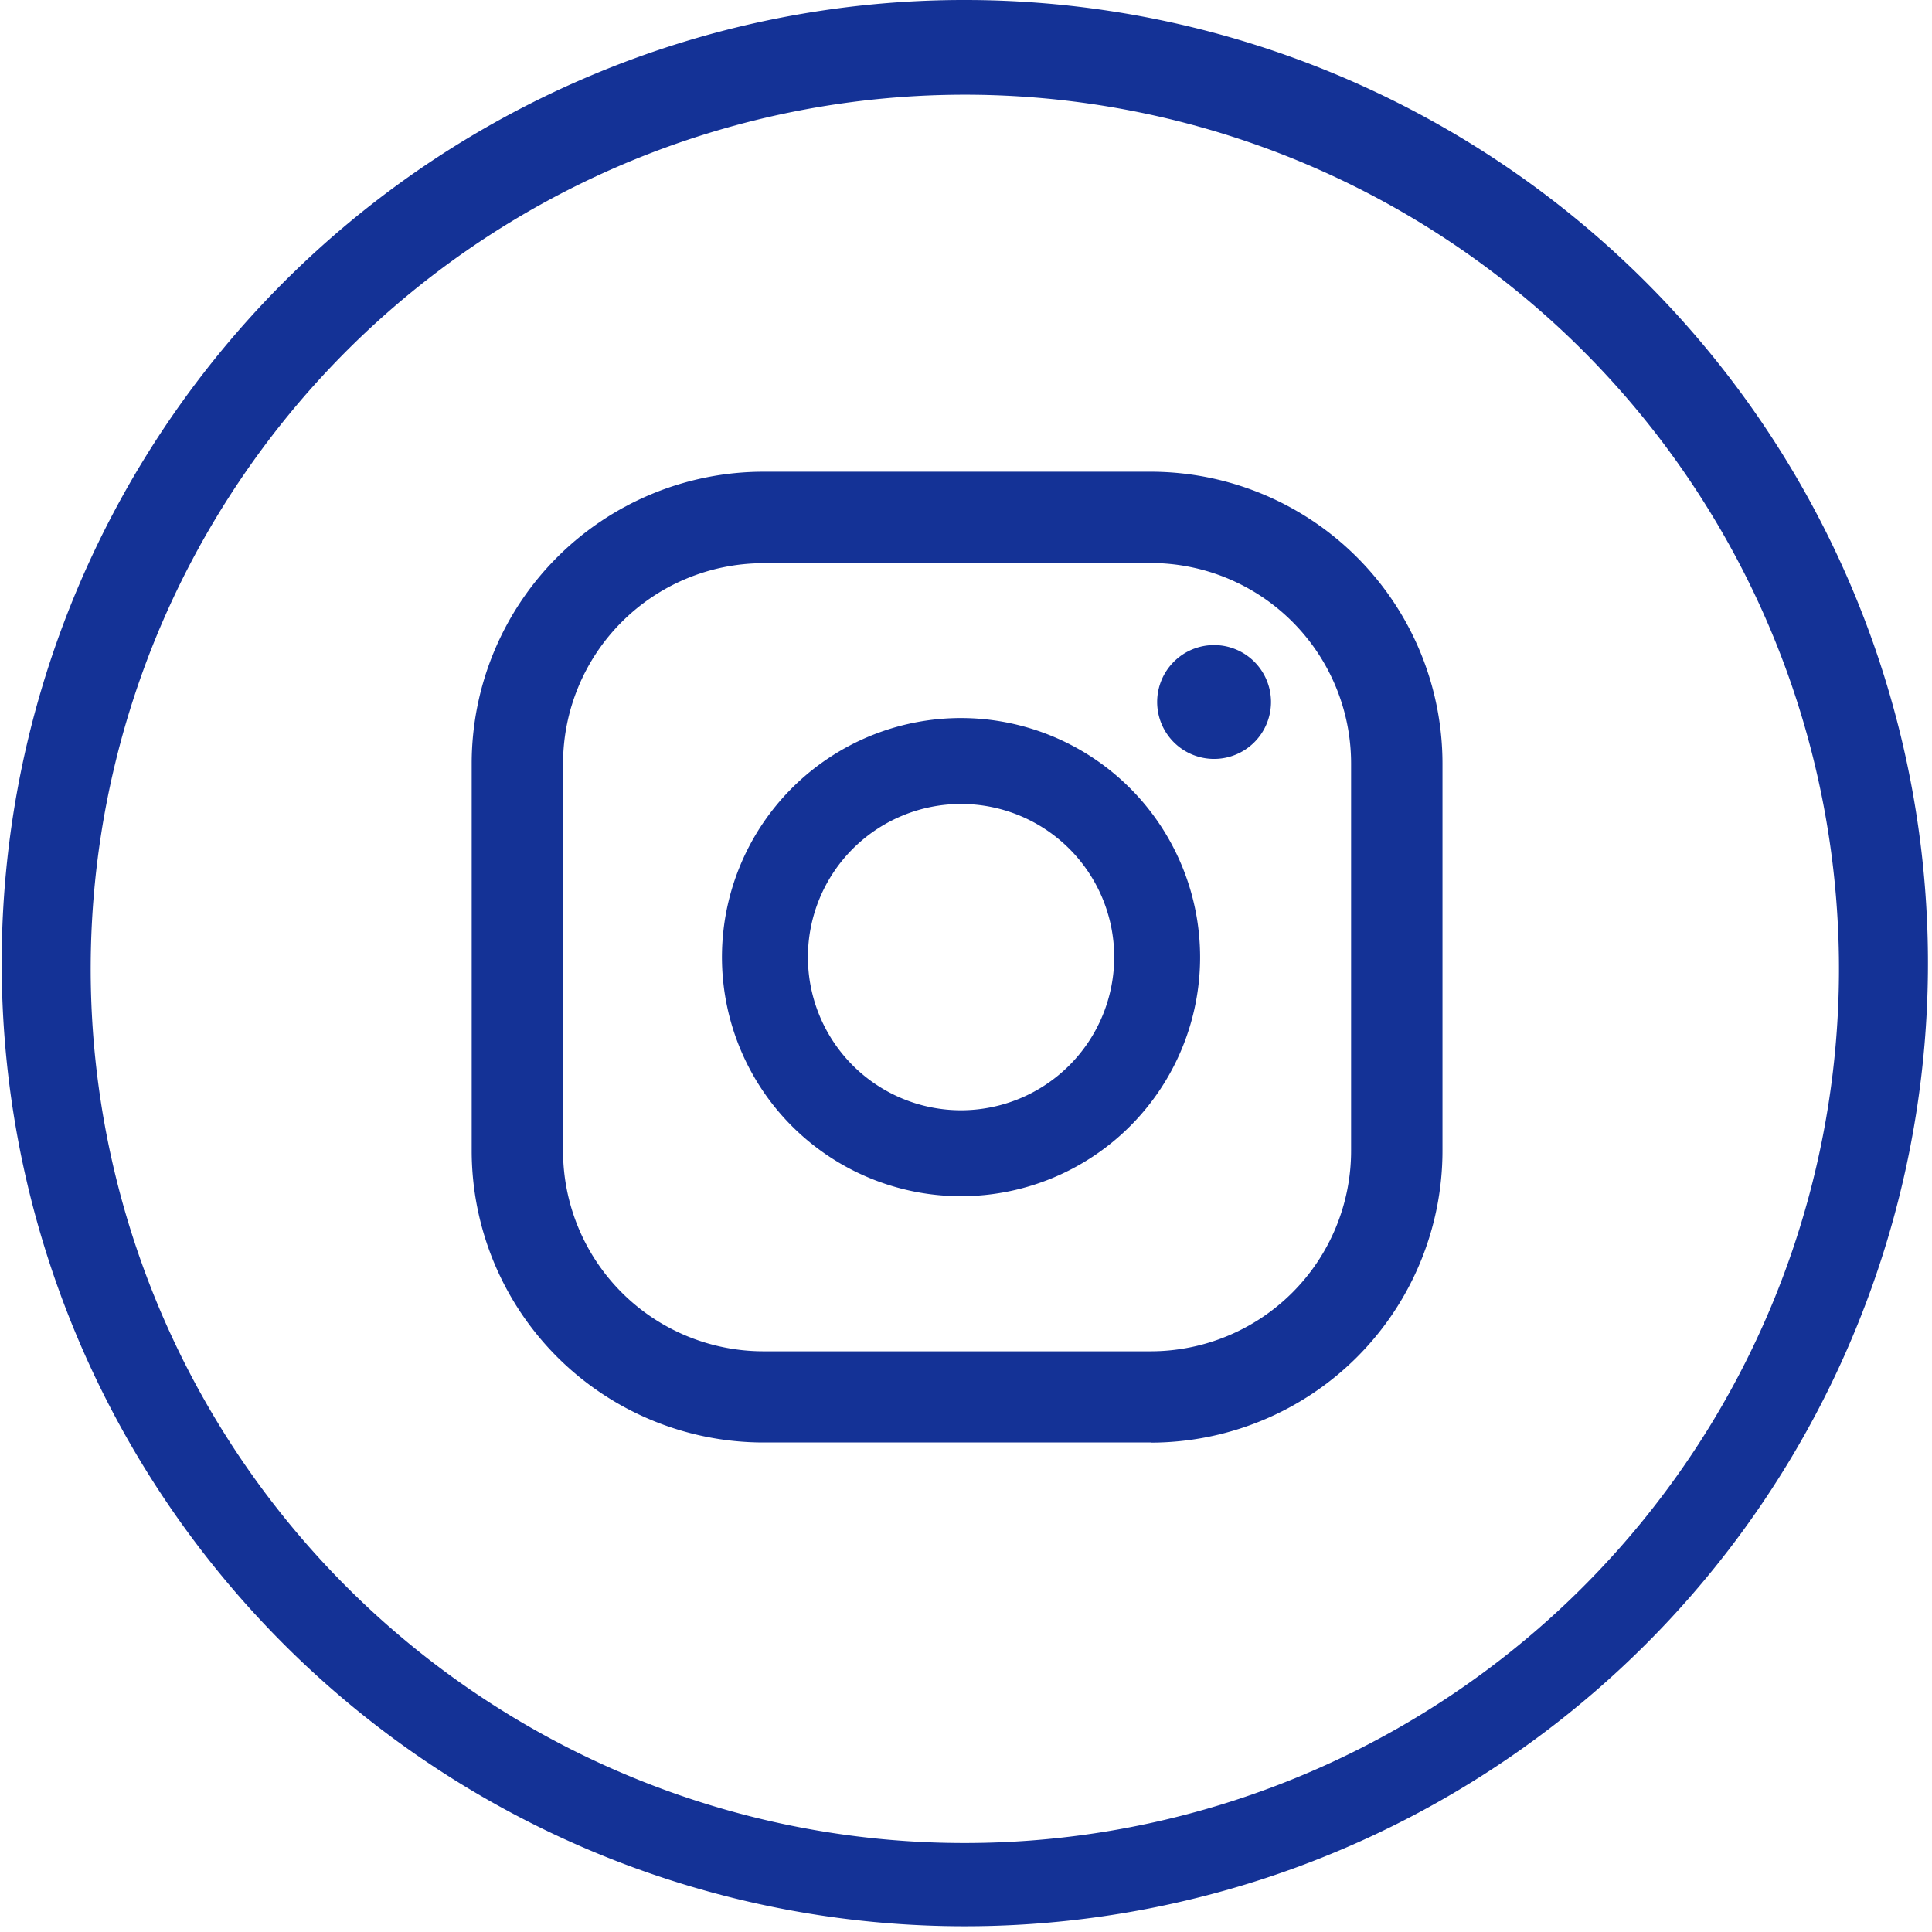
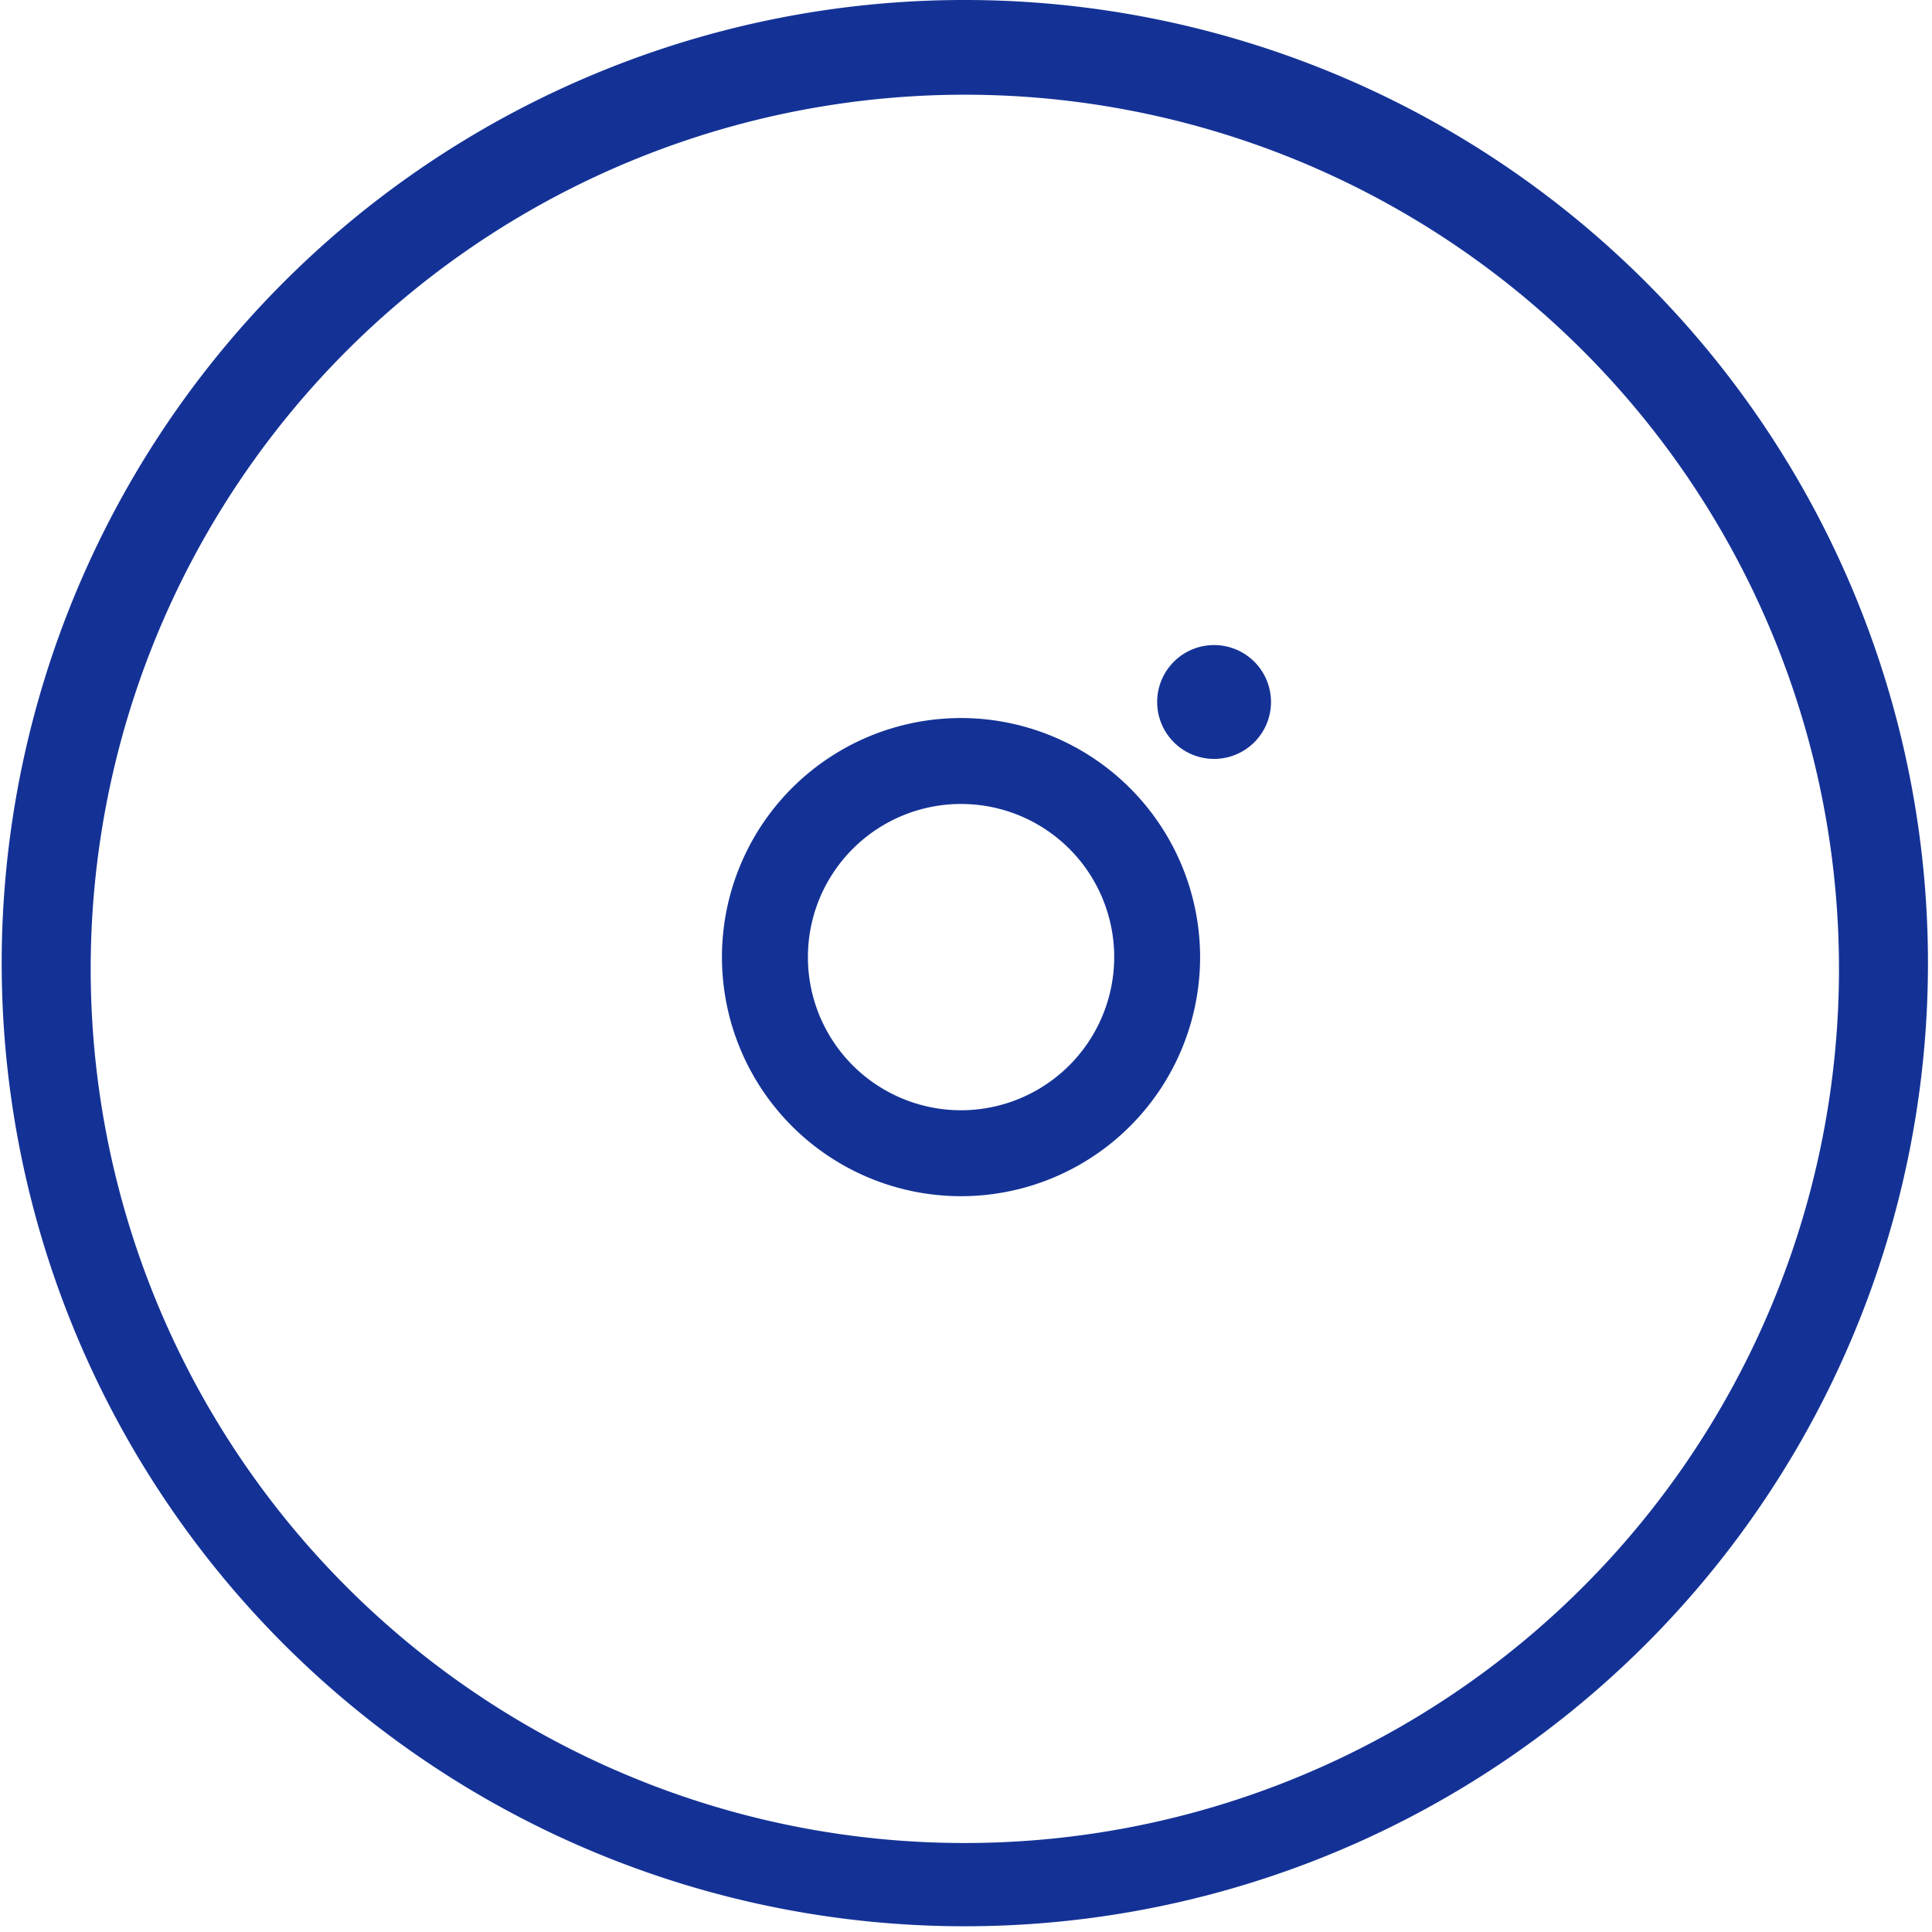
<svg xmlns="http://www.w3.org/2000/svg" width="65.133" height="65.134" viewBox="0 0 65.133 65.134">
  <g transform="translate(-730 724)">
    <g transform="translate(500.049 -256.795)">
      <path d="M497.3,444.188a1.919,1.919,0,1,0,1.919,1.919,1.919,1.919,0,0,0-1.919-1.919" transform="translate(-226.419 -889.646)" fill="#143296" />
-       <path d="M497.3,448.526a2.419,2.419,0,1,1,2.419-2.419A2.422,2.422,0,0,1,497.3,448.526Zm0-3.838a1.419,1.419,0,1,0,1.419,1.419A1.42,1.42,0,0,0,497.3,444.688Z" transform="translate(-226.419 -889.646)" fill="rgba(0,0,0,0)" />
      <path d="M479.616,448.183a8.06,8.06,0,1,0,8.059,8.06,8.069,8.069,0,0,0-8.059-8.06m0,13.223a5.163,5.163,0,1,1,5.163-5.163,5.169,5.169,0,0,1-5.163,5.163" transform="translate(-217.265 -891.181)" fill="#143296" />
-       <path d="M479.616,464.8a8.56,8.56,0,1,1,8.559-8.559A8.569,8.569,0,0,1,479.616,464.8Zm0-16.12a7.56,7.56,0,1,0,7.559,7.56A7.569,7.569,0,0,0,479.616,448.683Zm0,13.223a5.663,5.663,0,1,1,5.663-5.663A5.669,5.669,0,0,1,479.616,461.906Zm0-10.326a4.663,4.663,0,1,0,4.663,4.663A4.668,4.668,0,0,0,479.616,451.58Z" transform="translate(-217.265 -891.181)" fill="rgba(0,0,0,0)" />
-       <path d="M480.75,467.425H467.683a9.841,9.841,0,0,1-9.83-9.83V444.528a9.841,9.841,0,0,1,9.83-9.83H480.75a9.842,9.842,0,0,1,9.831,9.83V457.6a9.842,9.842,0,0,1-9.831,9.83m-13.066-29.648a6.759,6.759,0,0,0-6.751,6.752V457.6a6.759,6.759,0,0,0,6.751,6.751H480.75A6.759,6.759,0,0,0,487.5,457.6V444.528a6.759,6.759,0,0,0-6.752-6.752Z" transform="translate(-212 -886)" fill="#143296" />
-       <path d="M480.75,467.925H467.683a10.342,10.342,0,0,1-10.33-10.33V444.528a10.342,10.342,0,0,1,10.33-10.33H480.75a10.342,10.342,0,0,1,10.331,10.33V457.6A10.342,10.342,0,0,1,480.75,467.925ZM467.683,435.2a9.341,9.341,0,0,0-9.33,9.33V457.6a9.341,9.341,0,0,0,9.33,9.33H480.75a9.341,9.341,0,0,0,9.331-9.33V444.528a9.341,9.341,0,0,0-9.331-9.33Zm13.066,29.648H467.683a7.259,7.259,0,0,1-7.251-7.251V444.528a7.26,7.26,0,0,1,7.251-7.252H480.75A7.26,7.26,0,0,1,488,444.528V457.6A7.26,7.26,0,0,1,480.75,464.846Zm-13.066-26.569a6.259,6.259,0,0,0-6.251,6.252V457.6a6.258,6.258,0,0,0,6.251,6.251H480.75A6.259,6.259,0,0,0,487,457.6V444.528a6.259,6.259,0,0,0-6.252-6.252Z" transform="translate(-212 -886)" fill="rgba(0,0,0,0)" />
    </g>
    <path d="M575.637,170.135a32.47,32.47,0,1,1-12.677,2.56A32.364,32.364,0,0,1,575.637,170.135Zm0,62.133a29.47,29.47,0,1,0-11.508-2.323A29.379,29.379,0,0,0,575.637,232.268Z" transform="translate(186.93 -894.135)" fill="#143296" />
  </g>
</svg>